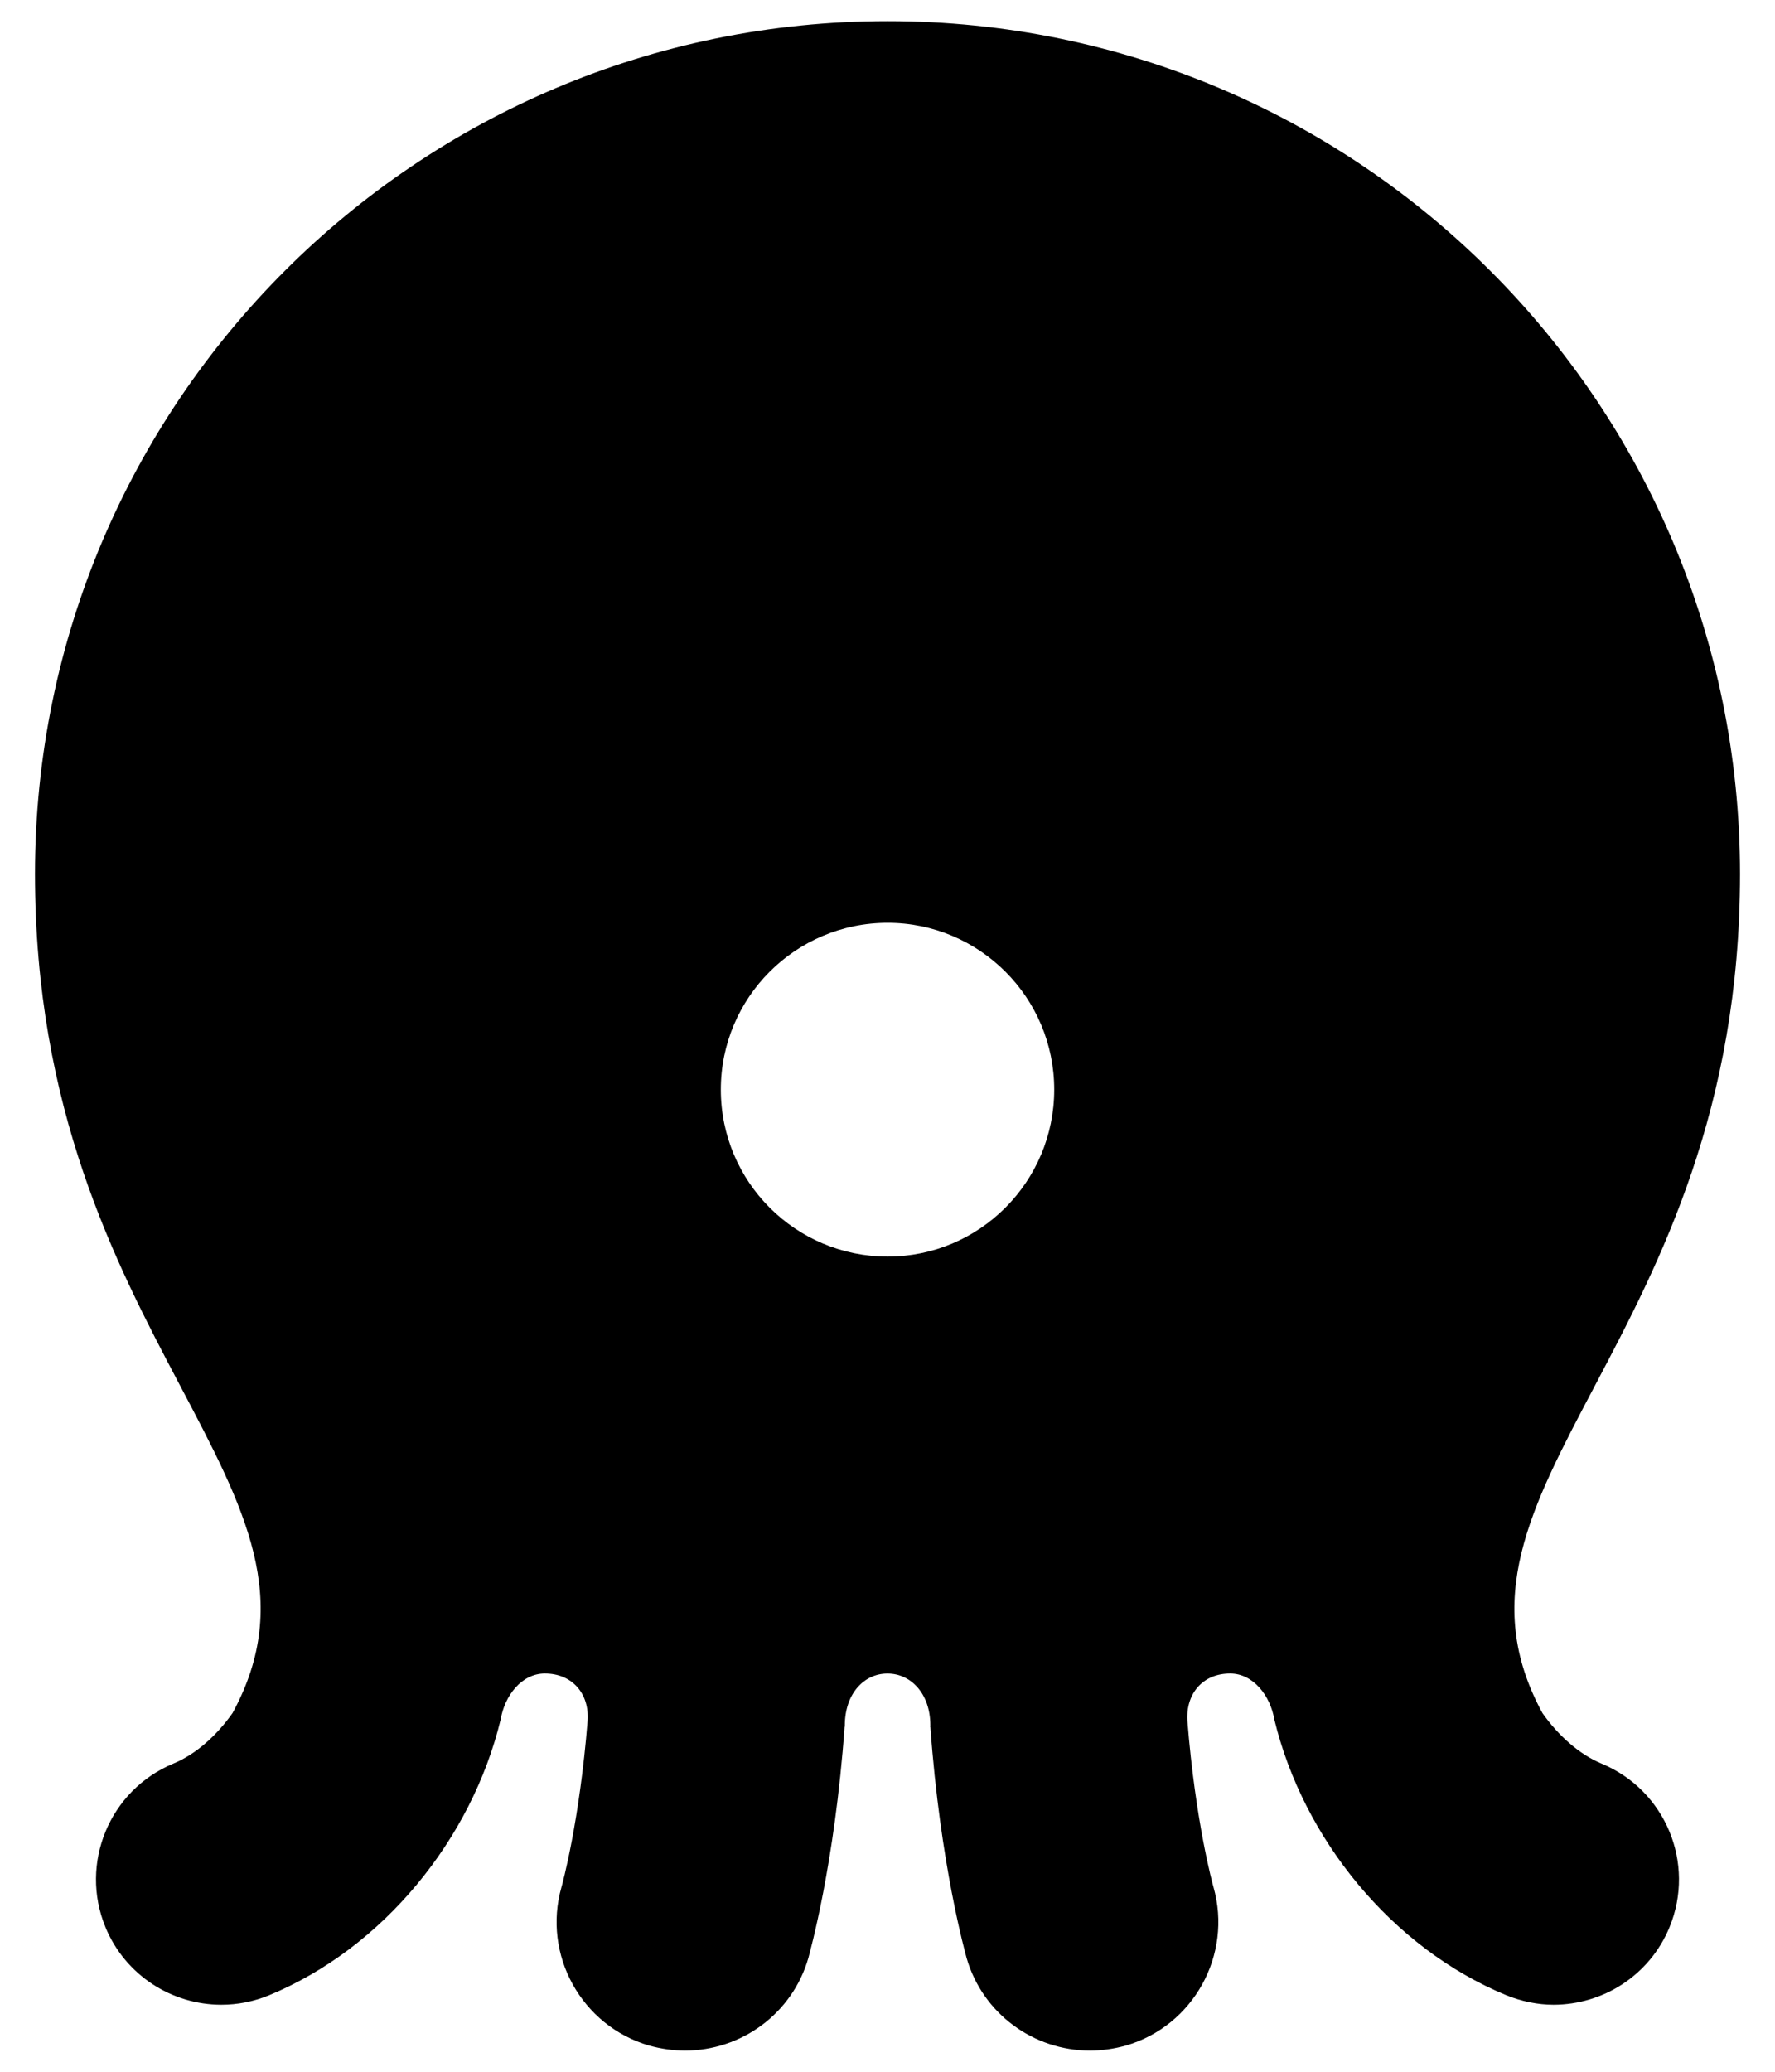
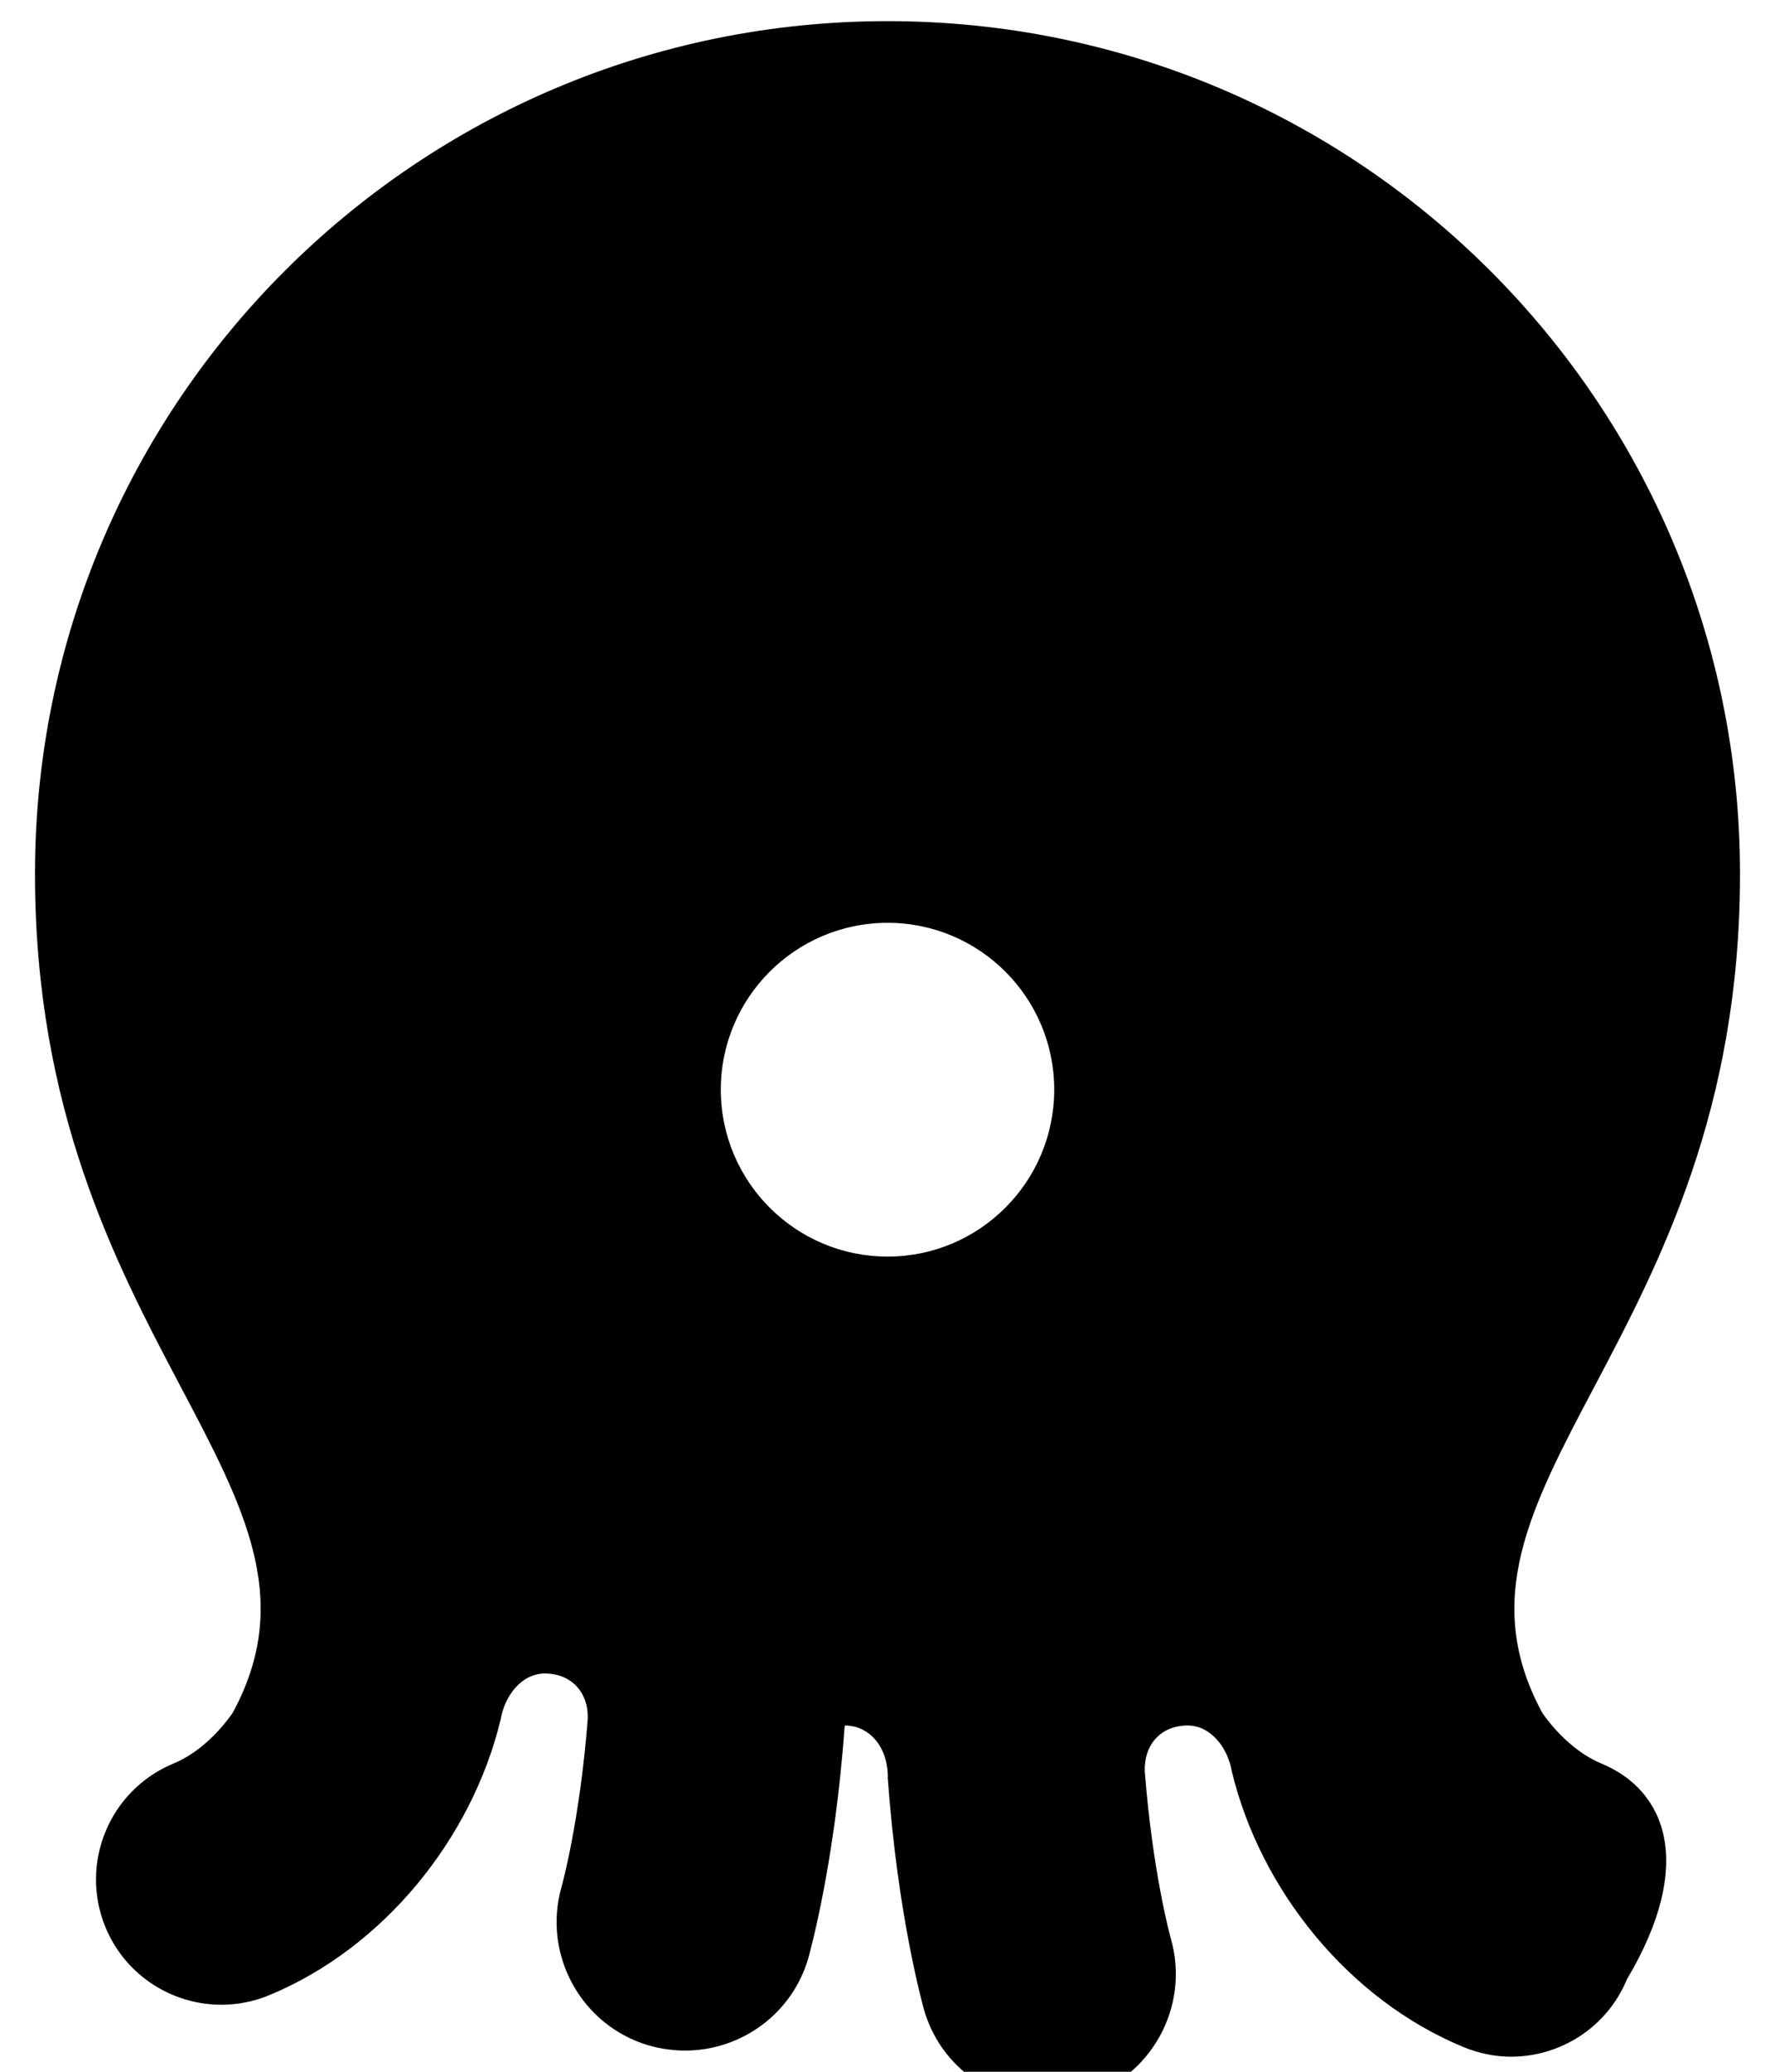
<svg xmlns="http://www.w3.org/2000/svg" version="1.1" id="Livello_1" x="0px" y="0px" width="42px" height="49px" viewBox="19 0 42 49" enable-background="new 19 0 42 49" xml:space="preserve">
-   <path d="M56.897,41.712c-0.527-0.217-1.028-0.667-1.4-1.195c-2.907-5.346,4.675-8.717,4.675-19.847  C60.172,9.531,51.145,0.5,40.003,0.5S19.828,9.531,19.828,20.669c0,11.13,7.583,14.501,4.675,19.847  c-0.373,0.528-0.867,0.976-1.401,1.195c-1.512,0.629-2.229,2.36-1.606,3.872c0.473,1.143,1.579,1.832,2.741,1.832  c0.378,0,0.762-0.072,1.134-0.226c2.696-1.116,4.792-3.691,5.476-6.523l0,0c0.095-0.562,0.495-1.085,1.045-1.085  c0.65,0,1.057,0.479,1.012,1.118c-0.189,2.374-0.601,3.877-0.618,3.931c-0.456,1.606,0.473,3.288,2.08,3.752  c0.284,0.078,0.567,0.117,0.845,0.117c1.317,0,2.535-0.861,2.918-2.195c0.027-0.109,0.623-2.208,0.856-5.466h0.005v-0.027  c0-0.762,0.462-1.229,1.006-1.229h0.006l0,0c0.545,0,1.012,0.468,1.012,1.229l-0.006,0.027h0.006  c0.234,3.258,0.828,5.356,0.856,5.466c0.383,1.334,1.602,2.195,2.919,2.195c0.283,0,0.562-0.039,0.845-0.117  c1.606-0.464,2.534-2.146,2.079-3.752c-0.017-0.054-0.429-1.557-0.617-3.931c-0.039-0.64,0.361-1.118,1.012-1.118  c0.545,0,0.95,0.523,1.045,1.085l0,0c0.684,2.829,2.78,5.404,5.482,6.521c0.366,0.15,0.755,0.228,1.123,0.228  c1.167,0,2.273-0.689,2.745-1.832C59.127,44.072,58.41,42.341,56.897,41.712z M40.003,29.72c-2.179,0-3.947-1.768-3.947-3.949  c0-2.177,1.768-3.945,3.947-3.945c2.174,0,3.942,1.766,3.942,3.945C43.945,27.952,42.177,29.72,40.003,29.72z" />
+   <path d="M56.897,41.712c-0.527-0.217-1.028-0.667-1.4-1.195c-2.907-5.346,4.675-8.717,4.675-19.847  C60.172,9.531,51.145,0.5,40.003,0.5S19.828,9.531,19.828,20.669c0,11.13,7.583,14.501,4.675,19.847  c-0.373,0.528-0.867,0.976-1.401,1.195c-1.512,0.629-2.229,2.36-1.606,3.872c0.473,1.143,1.579,1.832,2.741,1.832  c0.378,0,0.762-0.072,1.134-0.226c2.696-1.116,4.792-3.691,5.476-6.523l0,0c0.095-0.562,0.495-1.085,1.045-1.085  c0.65,0,1.057,0.479,1.012,1.118c-0.189,2.374-0.601,3.877-0.618,3.931c-0.456,1.606,0.473,3.288,2.08,3.752  c0.284,0.078,0.567,0.117,0.845,0.117c1.317,0,2.535-0.861,2.918-2.195c0.027-0.109,0.623-2.208,0.856-5.466h0.005v-0.027  h0.006l0,0c0.545,0,1.012,0.468,1.012,1.229l-0.006,0.027h0.006  c0.234,3.258,0.828,5.356,0.856,5.466c0.383,1.334,1.602,2.195,2.919,2.195c0.283,0,0.562-0.039,0.845-0.117  c1.606-0.464,2.534-2.146,2.079-3.752c-0.017-0.054-0.429-1.557-0.617-3.931c-0.039-0.64,0.361-1.118,1.012-1.118  c0.545,0,0.95,0.523,1.045,1.085l0,0c0.684,2.829,2.78,5.404,5.482,6.521c0.366,0.15,0.755,0.228,1.123,0.228  c1.167,0,2.273-0.689,2.745-1.832C59.127,44.072,58.41,42.341,56.897,41.712z M40.003,29.72c-2.179,0-3.947-1.768-3.947-3.949  c0-2.177,1.768-3.945,3.947-3.945c2.174,0,3.942,1.766,3.942,3.945C43.945,27.952,42.177,29.72,40.003,29.72z" />
</svg>